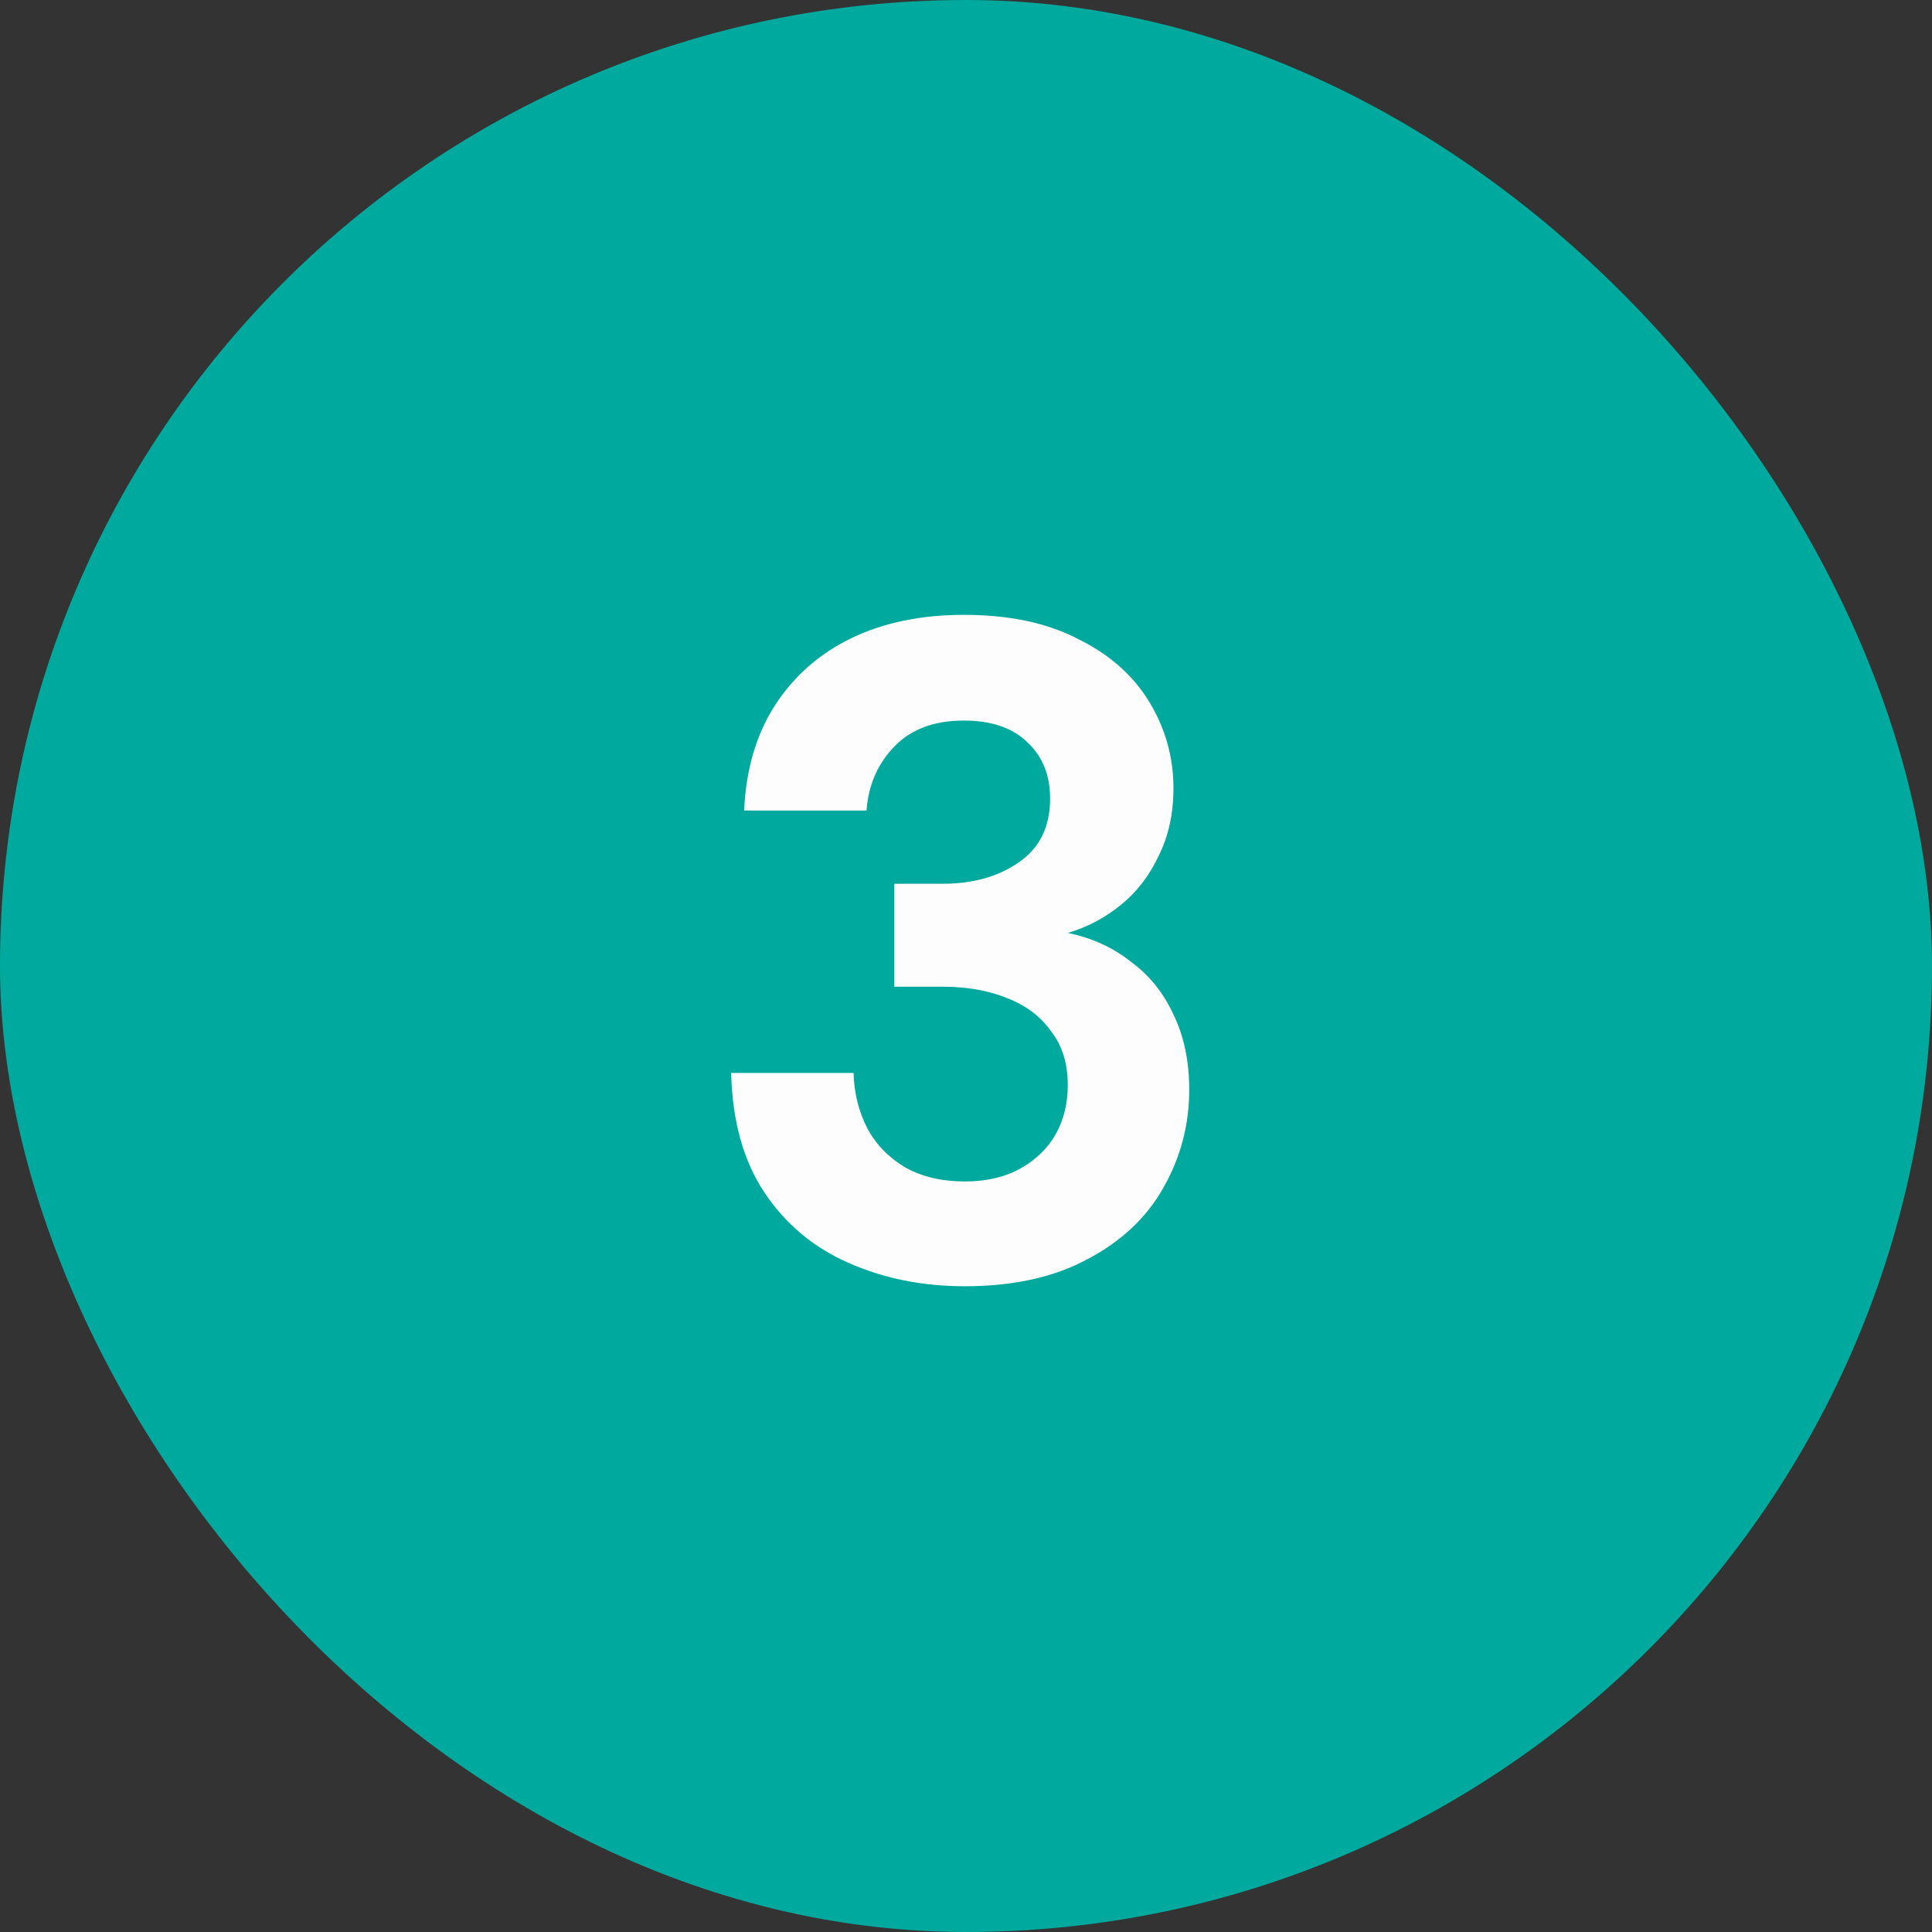
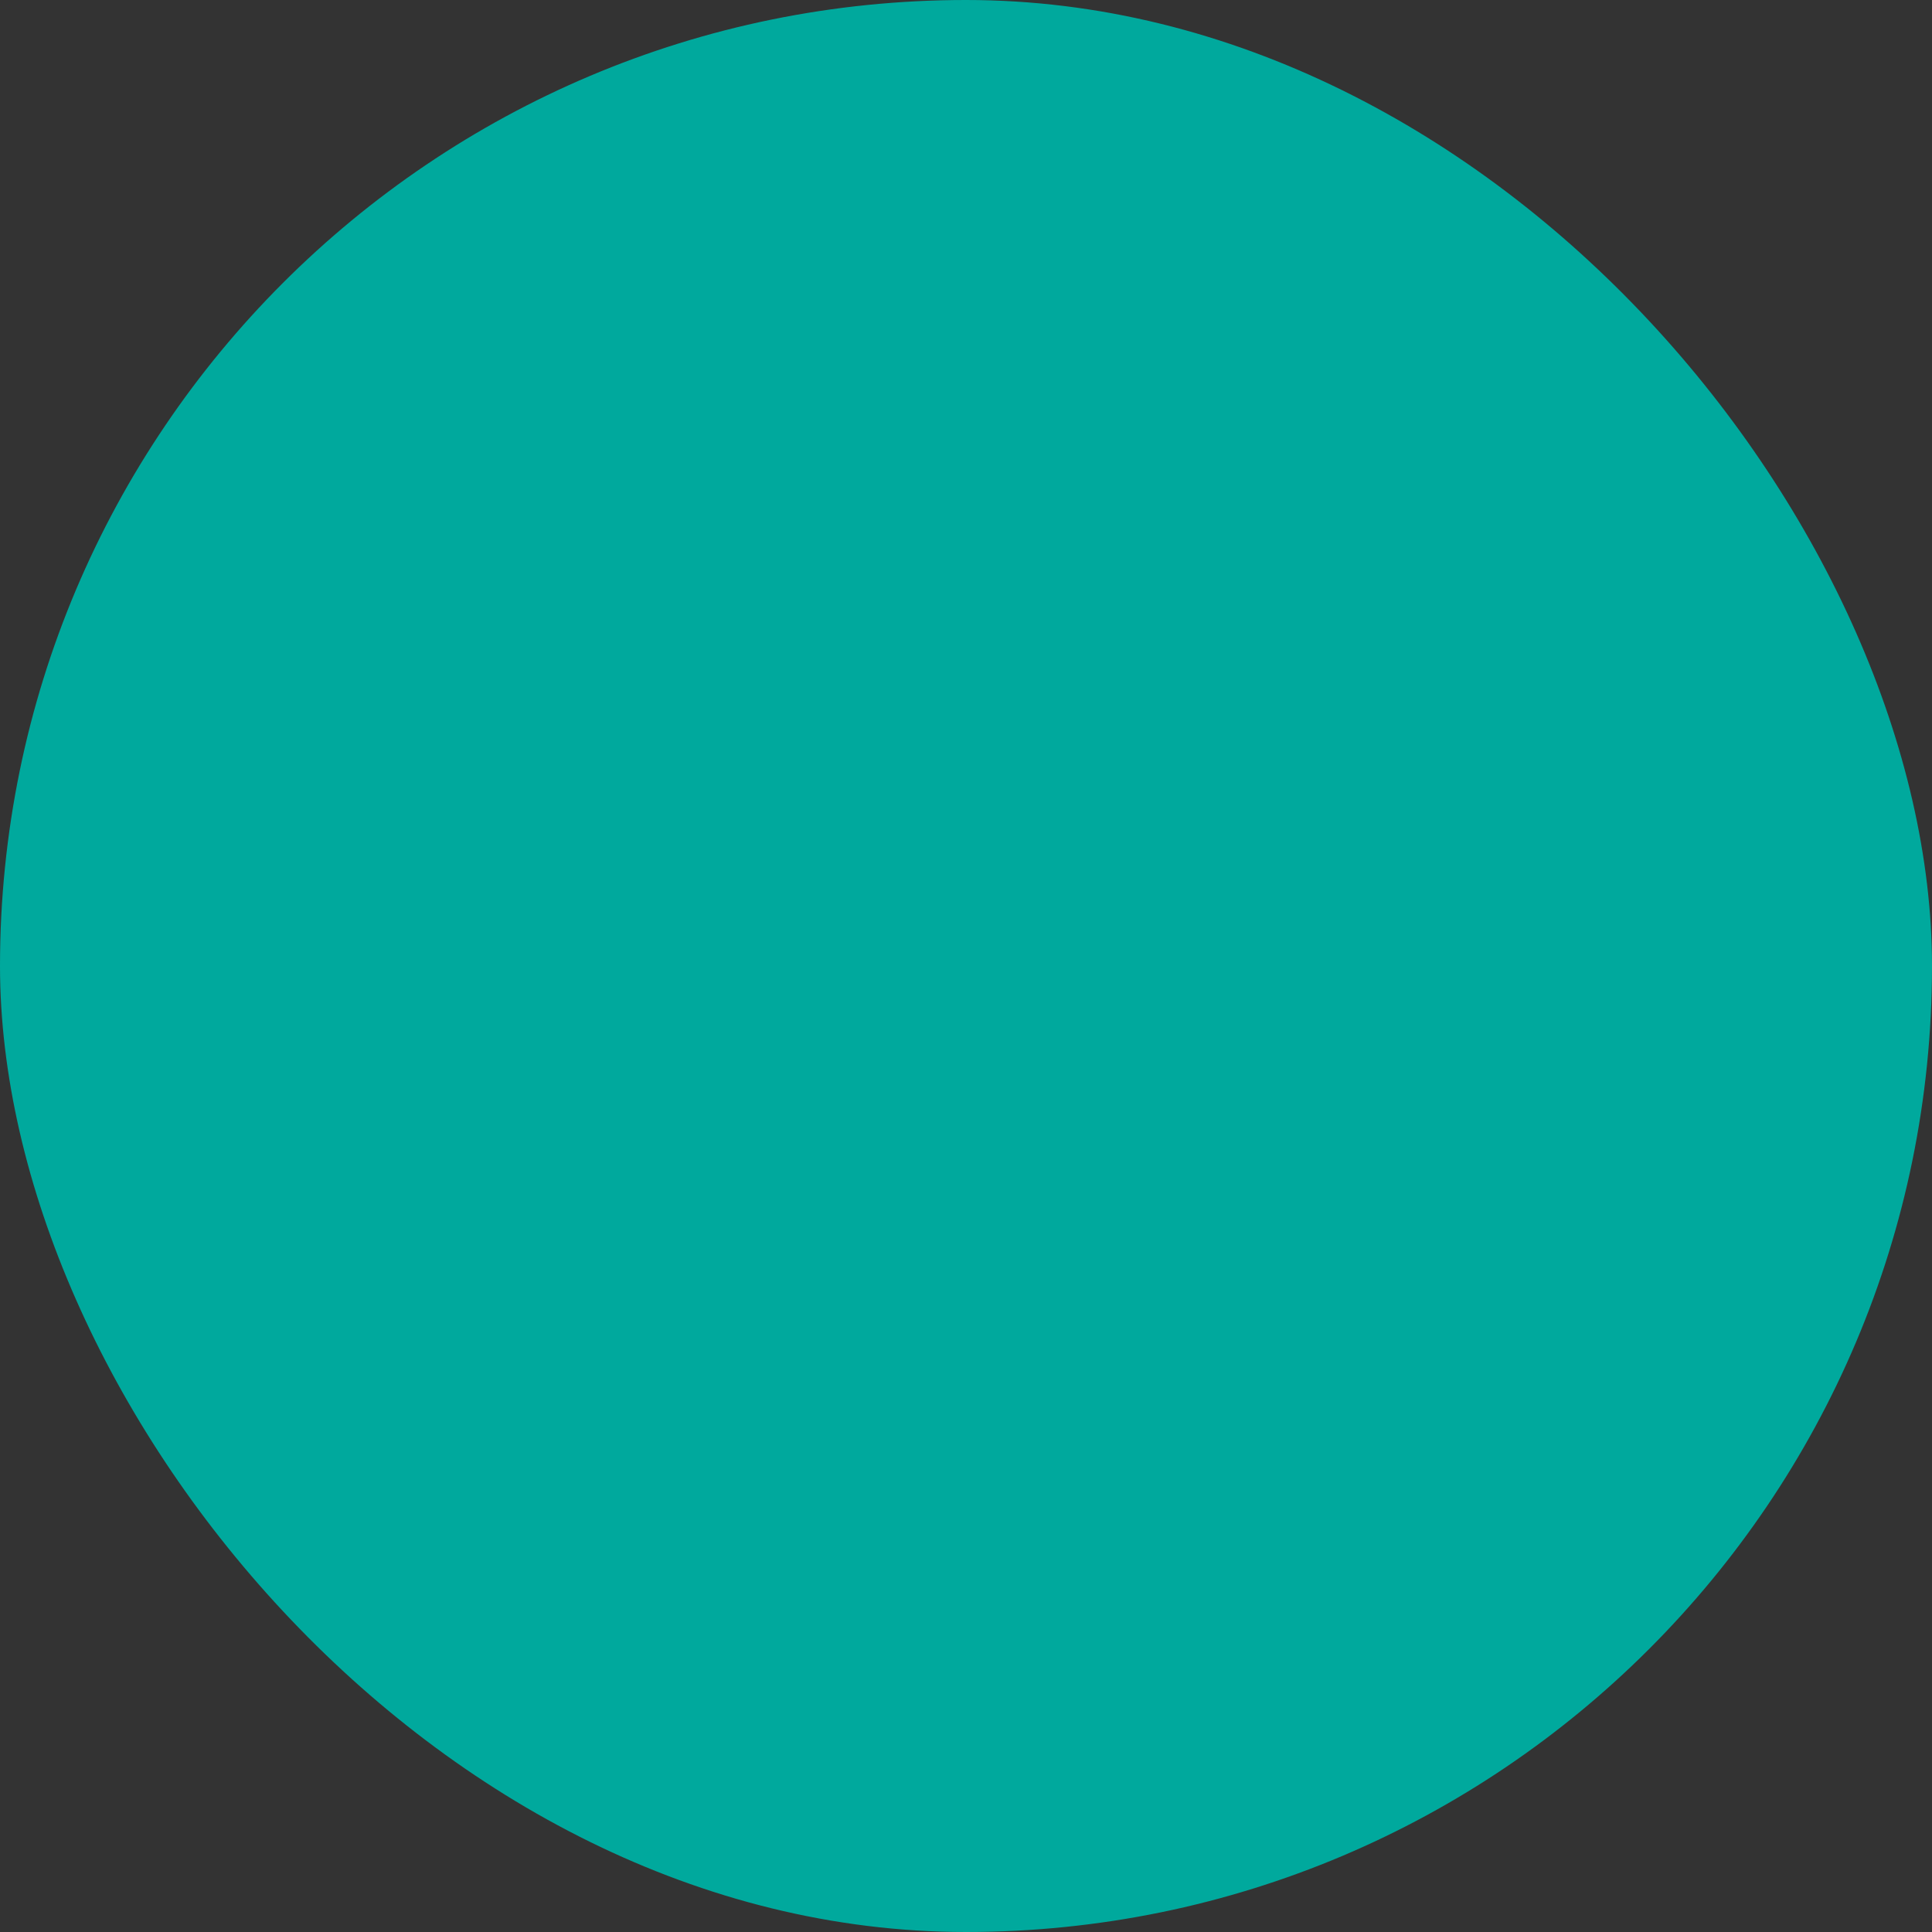
<svg xmlns="http://www.w3.org/2000/svg" width="50" height="50" viewBox="0 0 50 50" fill="none">
  <rect x="0" y="0" width="50" height="50" fill="#333333" stroke="none" />
  <rect width="50" height="50" rx="25" fill="#00A99D" />
-   <path d="M24.97 33.288C23.881 33.288 22.881 33.088 21.97 32.688C21.058 32.288 20.329 31.68 19.785 30.864C19.241 30.048 18.953 29.016 18.922 27.768H22.09C22.105 28.296 22.226 28.776 22.45 29.208C22.674 29.624 23.002 29.96 23.433 30.216C23.866 30.456 24.378 30.576 24.97 30.576C25.529 30.576 26.009 30.464 26.41 30.24C26.809 30.016 27.113 29.72 27.322 29.352C27.529 28.984 27.634 28.56 27.634 28.08C27.634 27.52 27.489 27.056 27.201 26.688C26.93 26.304 26.546 26.016 26.049 25.824C25.57 25.632 25.017 25.536 24.393 25.536H23.145V22.872H24.393C25.177 22.872 25.834 22.688 26.361 22.32C26.905 21.952 27.177 21.4 27.177 20.664C27.177 20.056 26.977 19.568 26.578 19.2C26.194 18.832 25.649 18.648 24.945 18.648C24.177 18.648 23.578 18.872 23.145 19.32C22.713 19.768 22.474 20.32 22.425 20.976H19.258C19.305 19.92 19.57 19.016 20.049 18.264C20.546 17.496 21.209 16.912 22.041 16.512C22.873 16.112 23.841 15.912 24.945 15.912C26.113 15.912 27.098 16.12 27.898 16.536C28.713 16.936 29.329 17.48 29.745 18.168C30.162 18.856 30.369 19.6 30.369 20.4C30.369 21.056 30.241 21.64 29.985 22.152C29.745 22.664 29.418 23.088 29.002 23.424C28.585 23.76 28.13 24 27.634 24.144C28.258 24.272 28.802 24.52 29.265 24.888C29.745 25.24 30.113 25.696 30.369 26.256C30.642 26.816 30.777 27.464 30.777 28.2C30.777 29.112 30.553 29.96 30.105 30.744C29.674 31.512 29.017 32.128 28.137 32.592C27.273 33.056 26.218 33.288 24.97 33.288Z" fill="#FDFDFD" />
</svg>